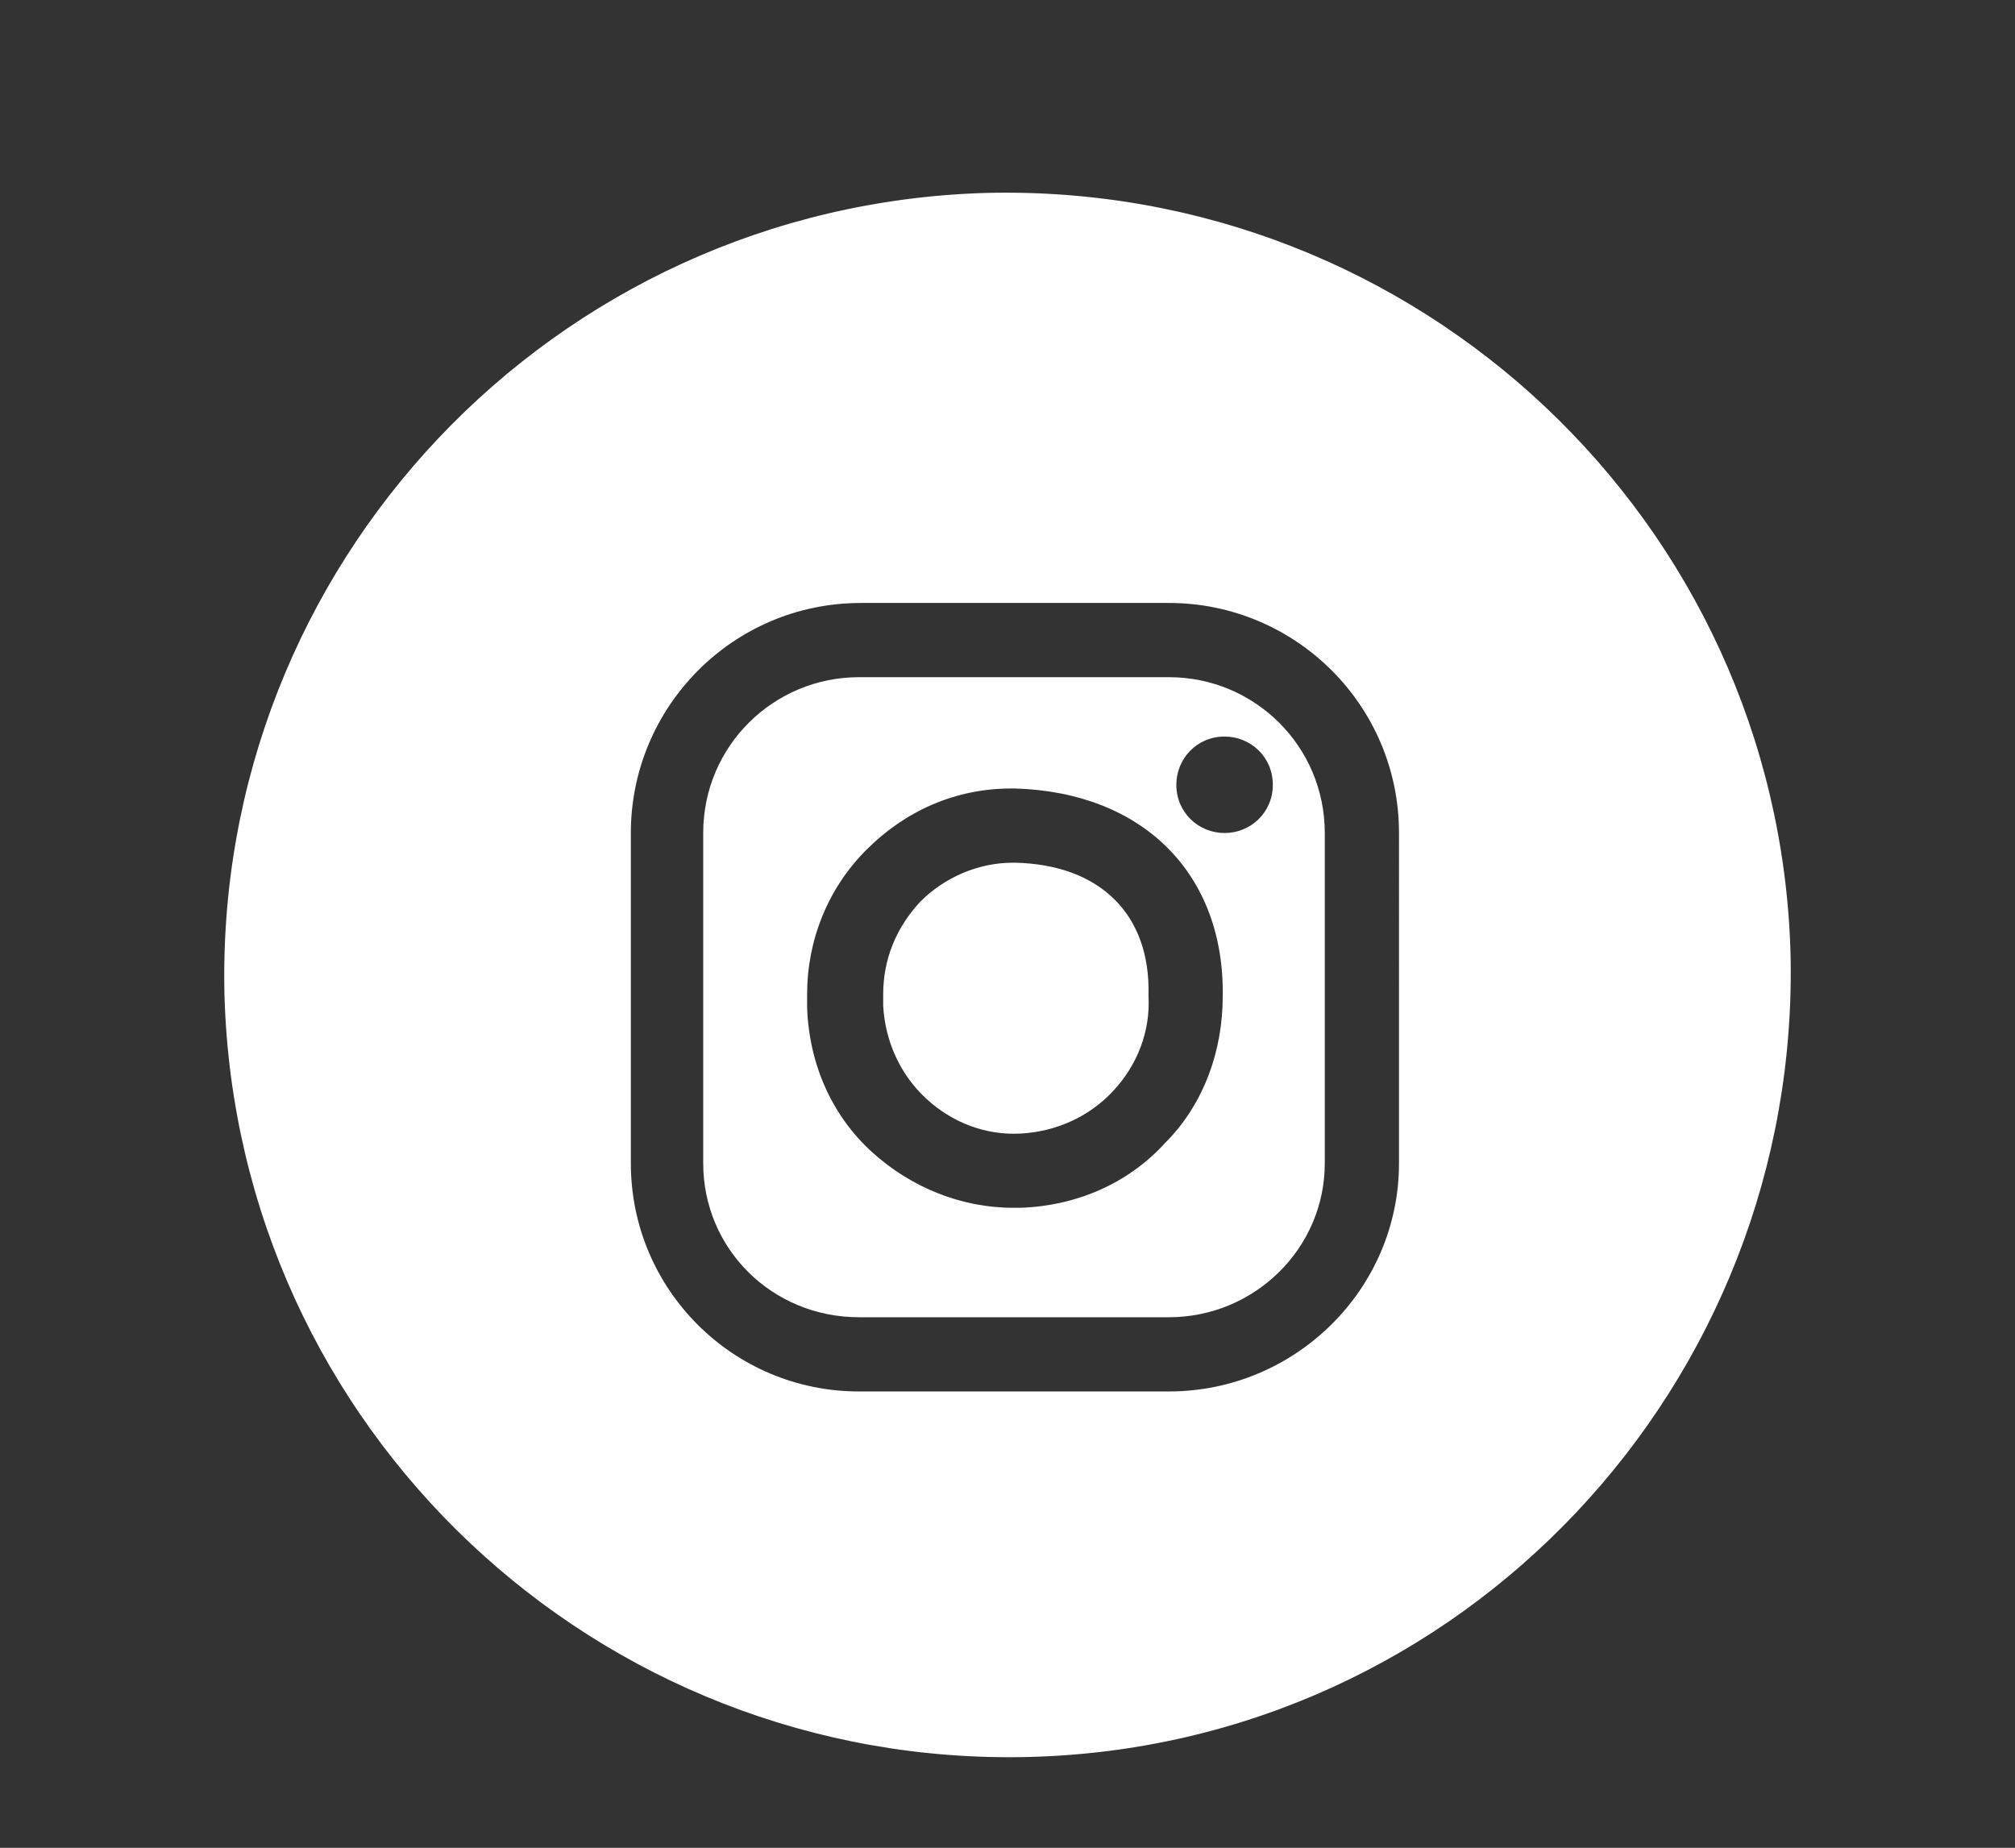
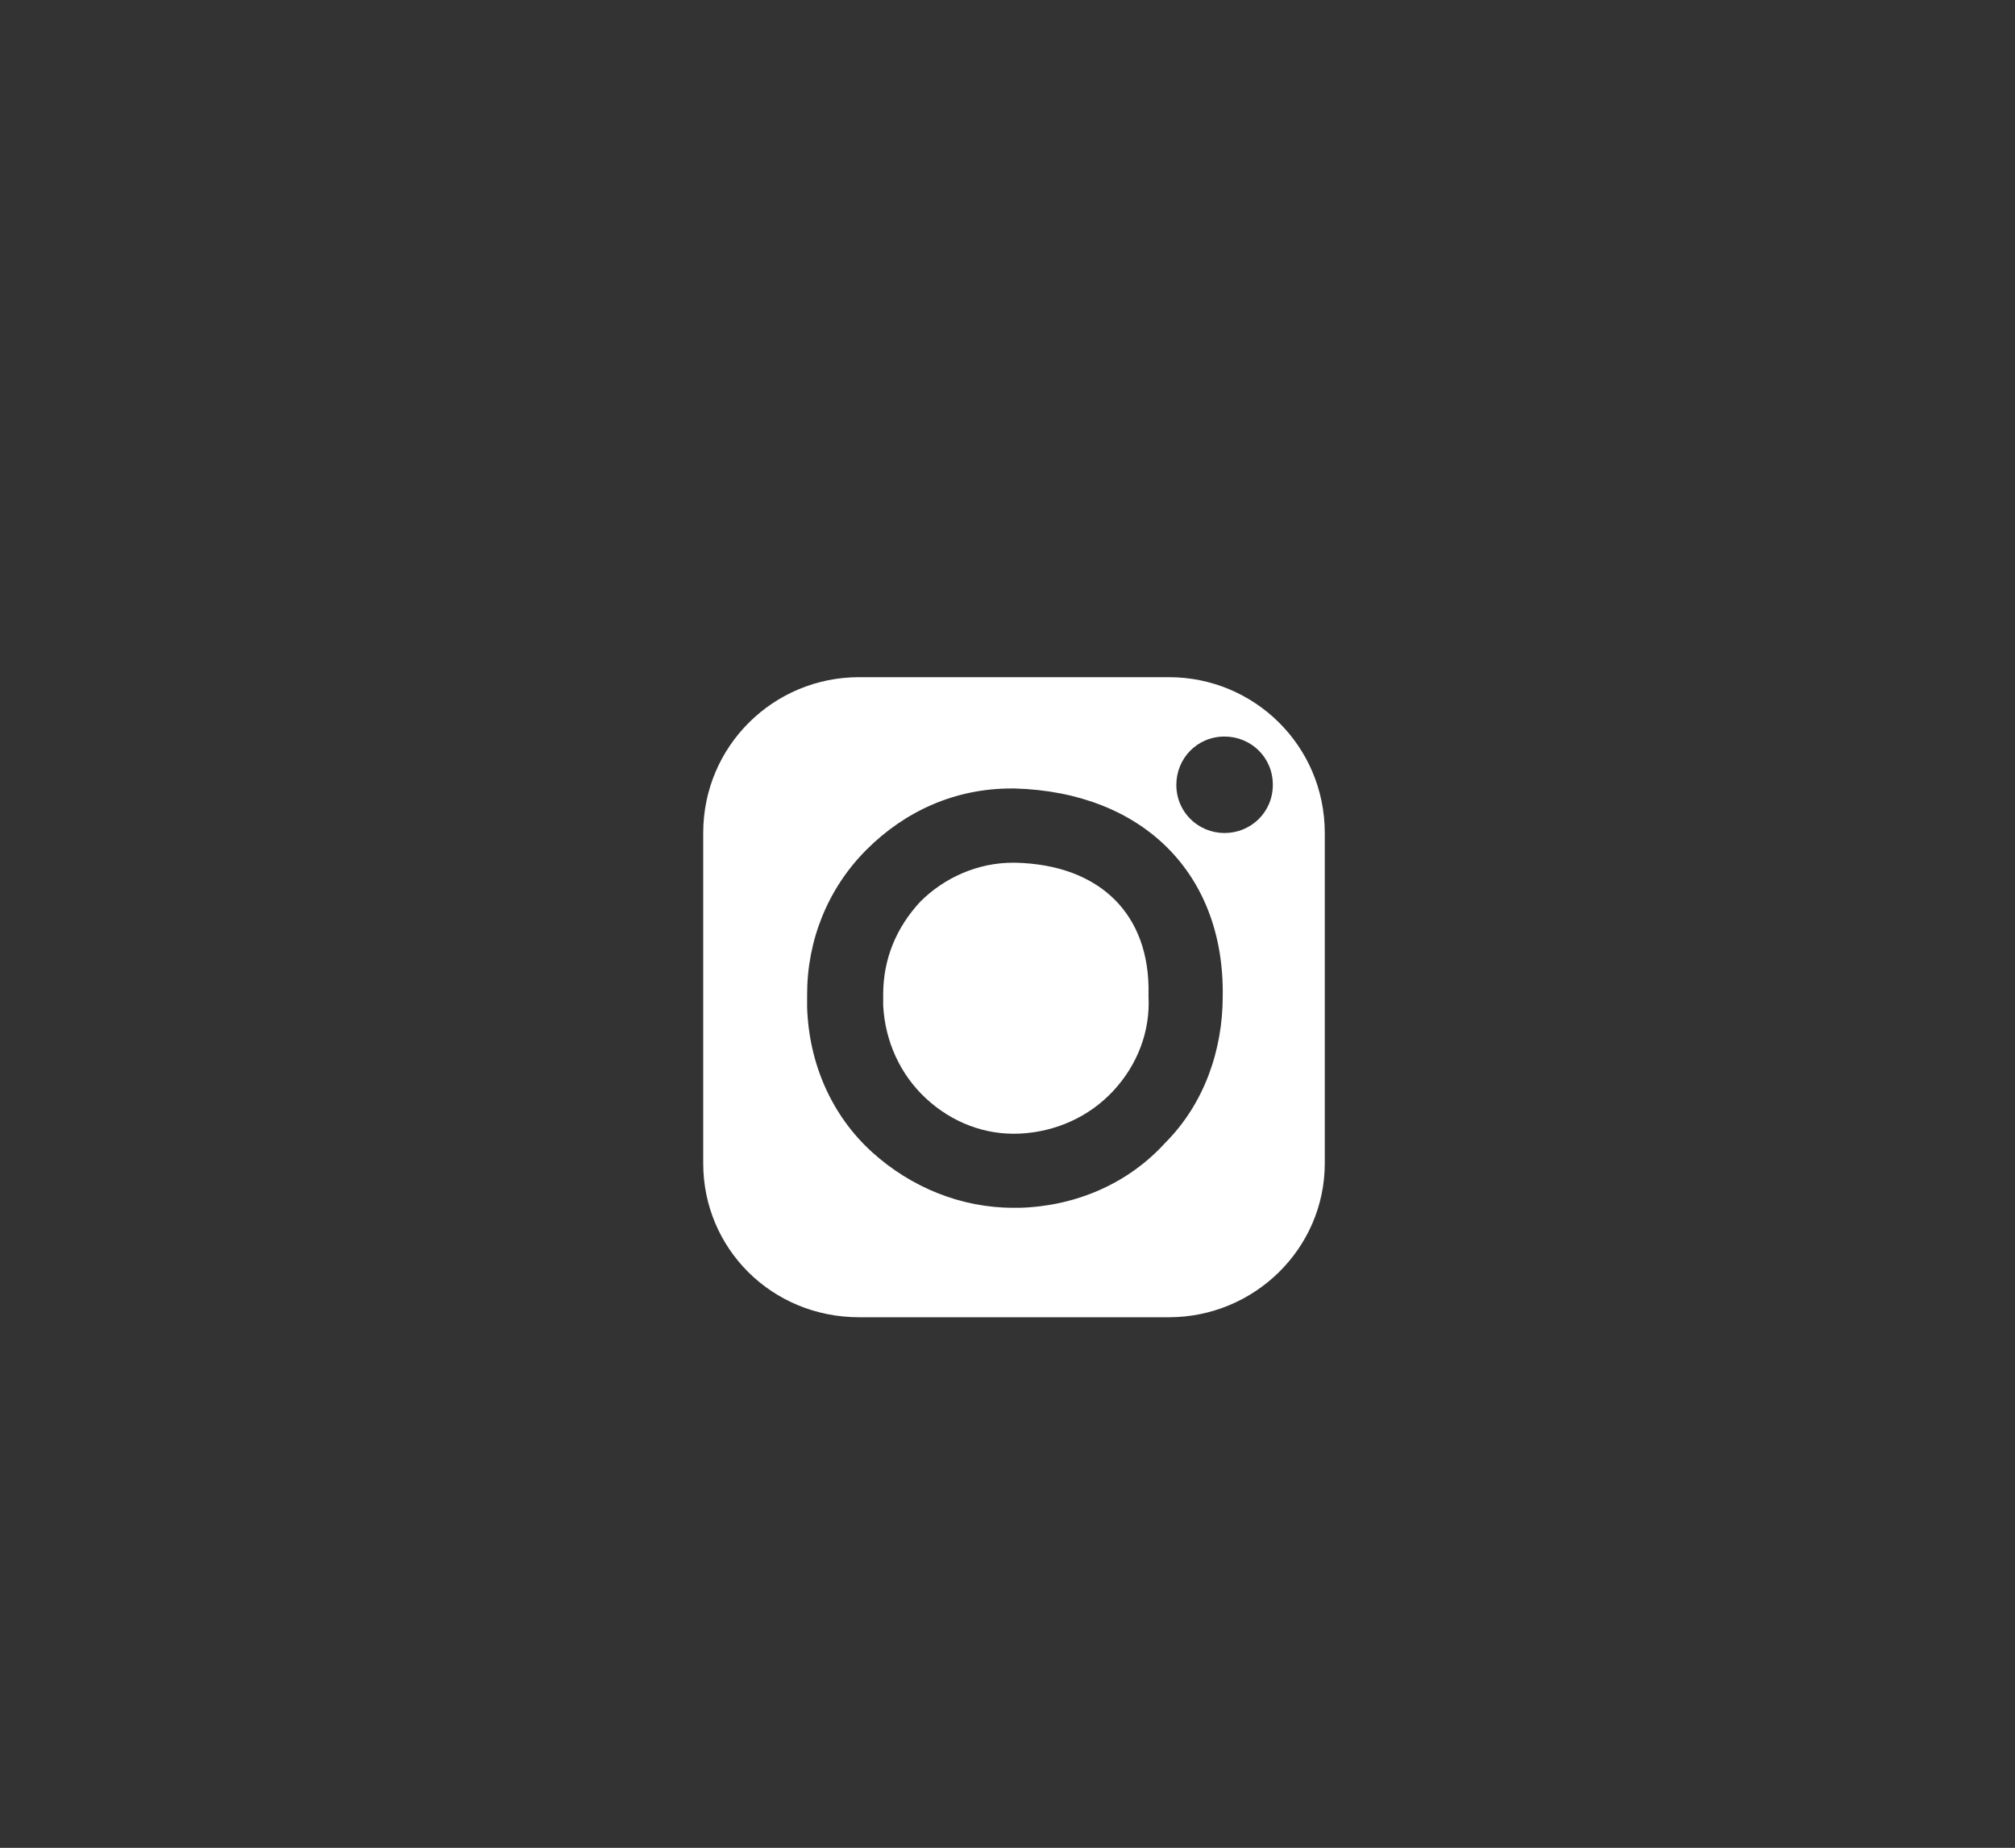
<svg xmlns="http://www.w3.org/2000/svg" version="1.1" id="Layer_1" x="0px" y="0px" viewBox="0 0 108.6 99.6" style="enable-background:new 0 0 108.6 99.6;" xml:space="preserve">
  <rect x="0" y="0" width="108.6" height="99.6" fill="#333333" stroke="none" />
  <style type="text/css">
	.st0{fill:#FFFFFF;}
</style>
  <title>web-icons</title>
  <g>
    <path class="st0" d="M63,36.5H46.3c-4.6,0-8.4,3.7-8.4,8.4v17.8c0,4.6,3.7,8.3,8.4,8.3H63c4.6,0,8.4-3.7,8.4-8.3V44.9   C71.4,40.2,67.6,36.5,63,36.5z M62.8,61.6c-2,2.2-4.8,3.4-7.8,3.5c-0.1,0-0.3,0-0.4,0c-2.8,0-5.5-1.1-7.6-3c-2.2-2-3.4-4.8-3.5-7.8   c0-0.2,0-0.5,0-0.7c0-2.9,1.1-5.7,3.2-7.8s4.8-3.3,7.8-3.3h0.2c6.9,0.2,11.3,4.6,11.2,11.2C65.9,56.6,64.9,59.5,62.8,61.6z    M66,44.9c-1.4,0-2.6-1.1-2.6-2.6c0-1.4,1.1-2.6,2.6-2.6c0,0,0,0,0,0c1.4,0,2.6,1.1,2.6,2.6C68.6,43.8,67.4,44.9,66,44.9z" />
    <path class="st0" d="M61.9,53.6c0.1-4.3-2.6-7-7.2-7.1l-0.1,0c-1.9,0-3.7,0.8-5,2.1c-1.3,1.4-2,3.1-2,5c0,0.2,0,0.4,0,0.6   c0.1,1.9,0.9,3.7,2.3,5c1.4,1.3,3.2,2,5.1,1.9c1.9-0.1,3.7-0.9,5-2.3c1.3-1.4,2-3.2,1.9-5.1L61.9,53.6L61.9,53.6z" />
-     <path class="st0" d="M96.5,51.3C95.8,28.1,76.4,9.8,53.1,10.4c-23.3,0.7-41.6,20.1-41,43.3C12.8,77,32.2,95.3,55.5,94.7   S97.1,74.6,96.5,51.3z M75.4,62.7C75.4,69.5,69.8,75,63,75H46.3C39.5,75,34,69.5,34,62.7V44.9c0-6.8,5.5-12.4,12.4-12.4H63   c6.8,0,12.4,5.5,12.4,12.4V62.7z" />
  </g>
</svg>